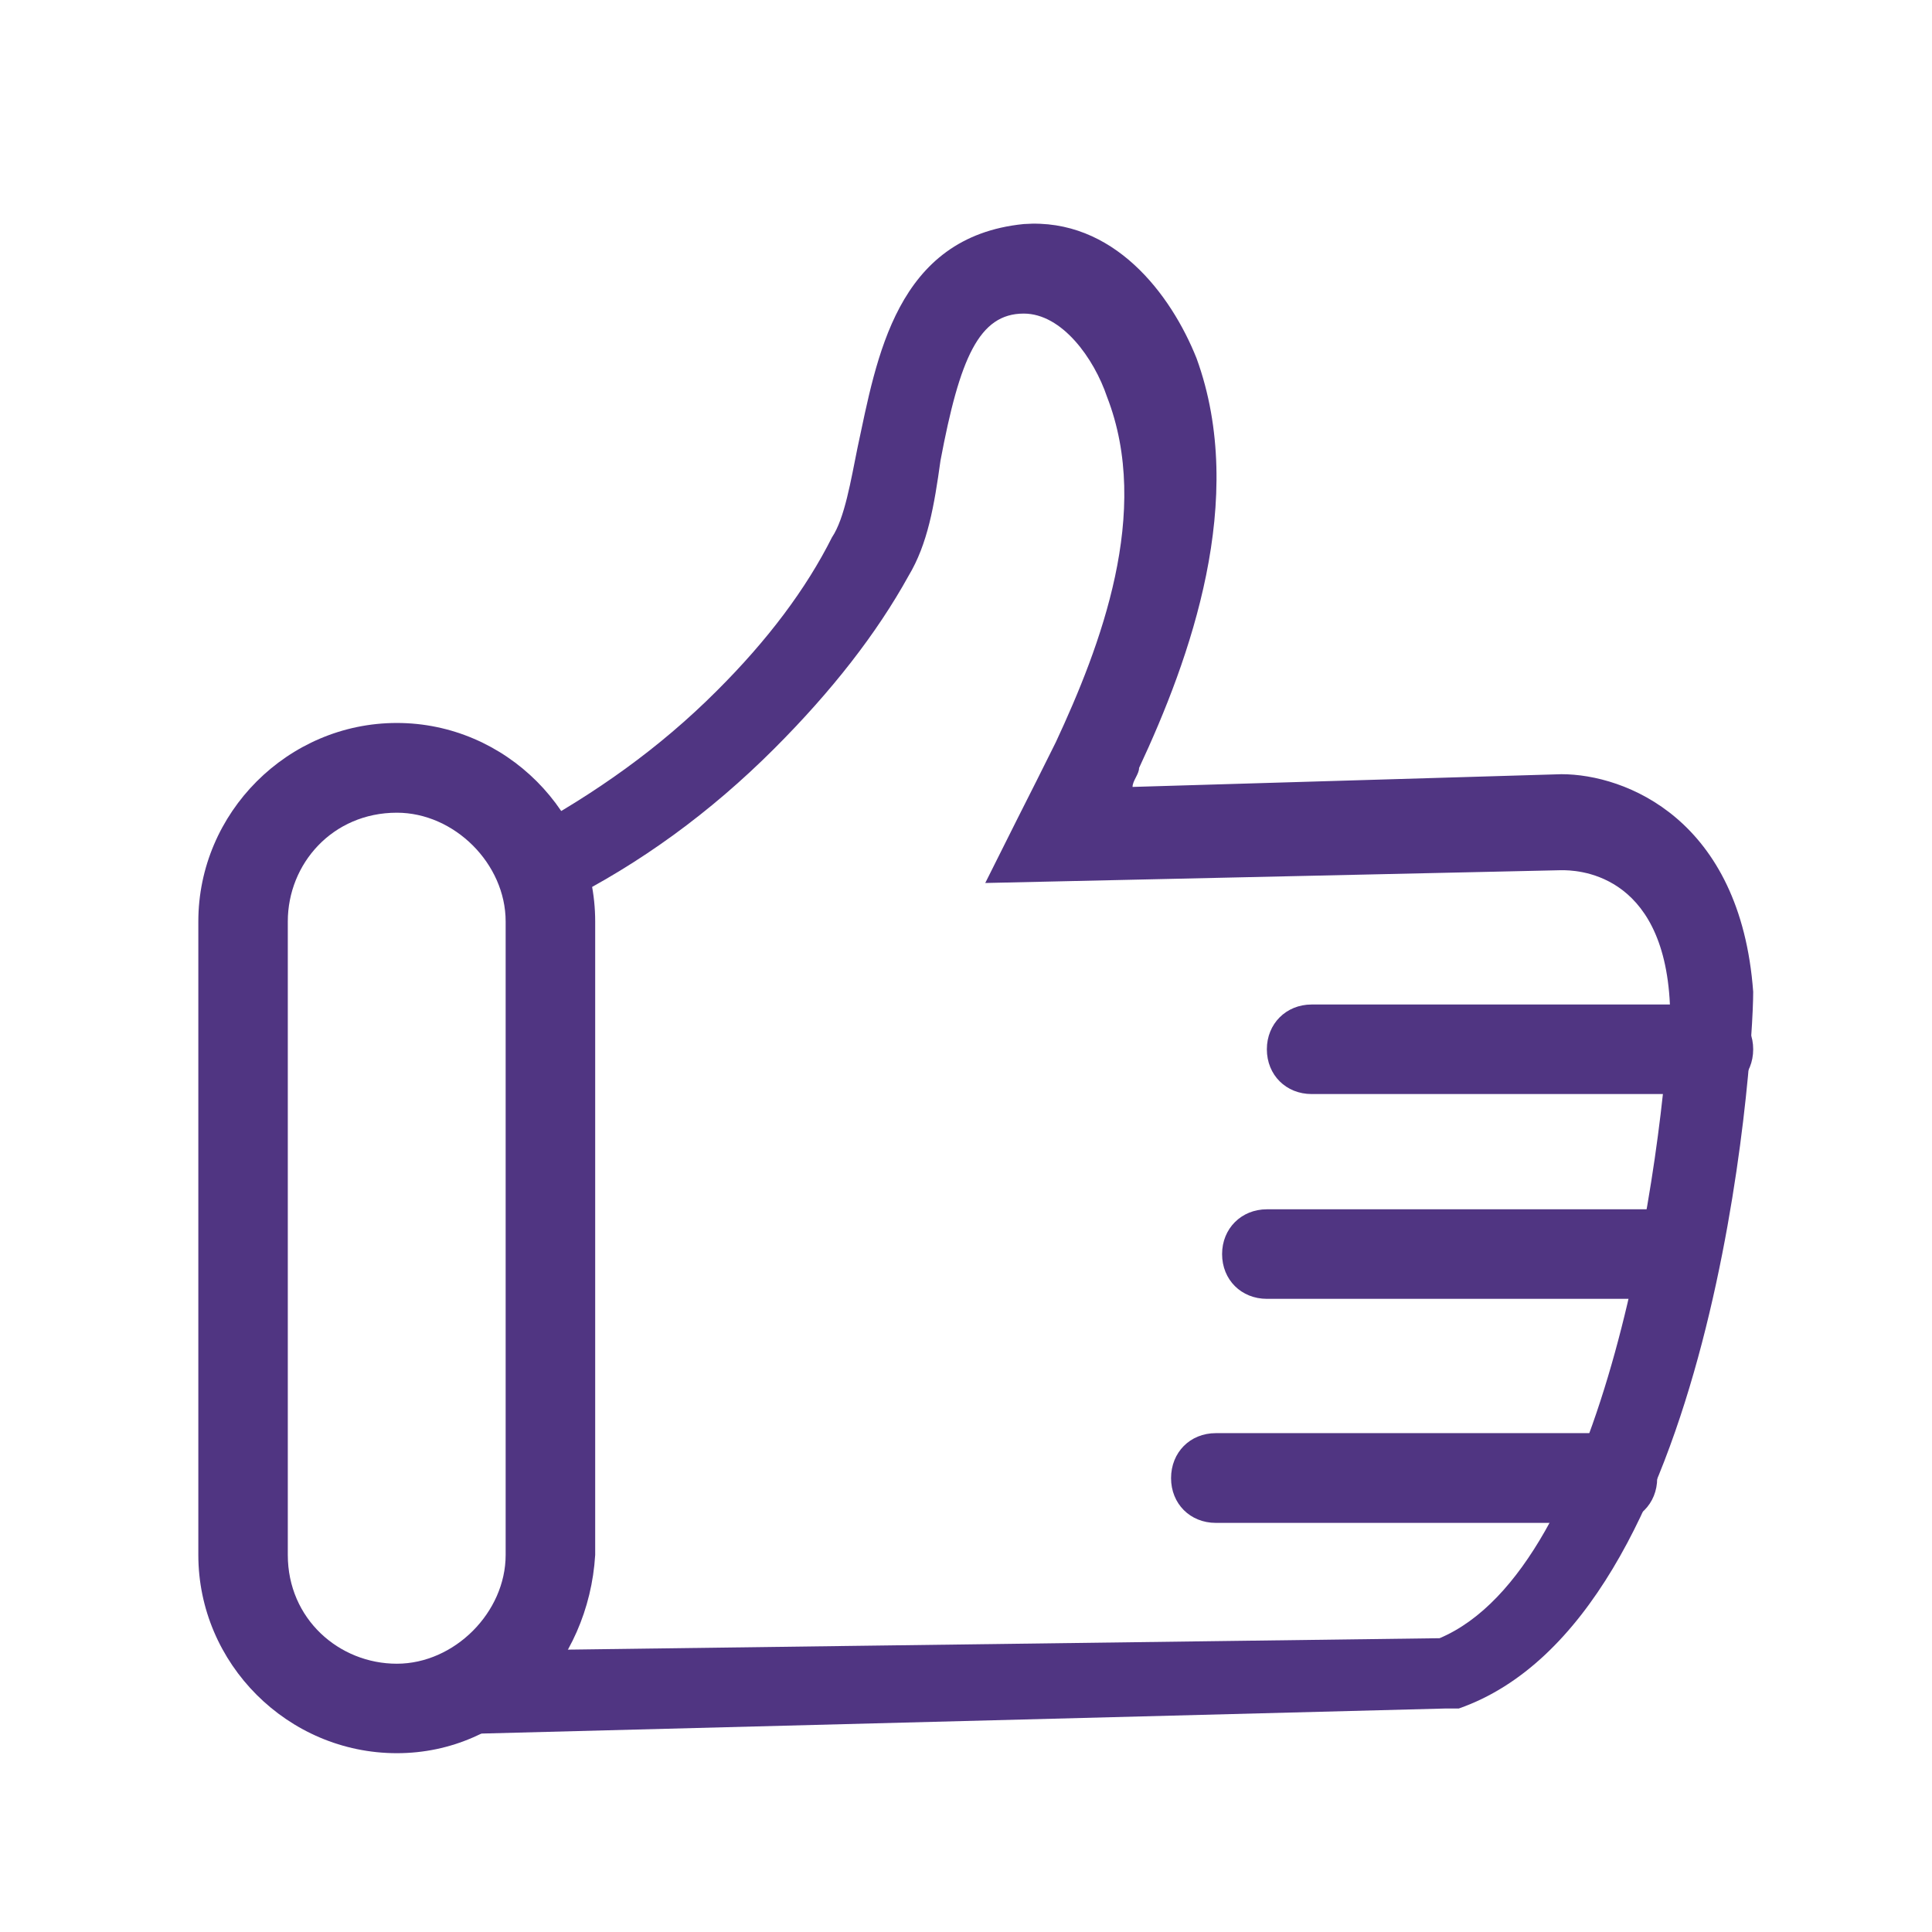
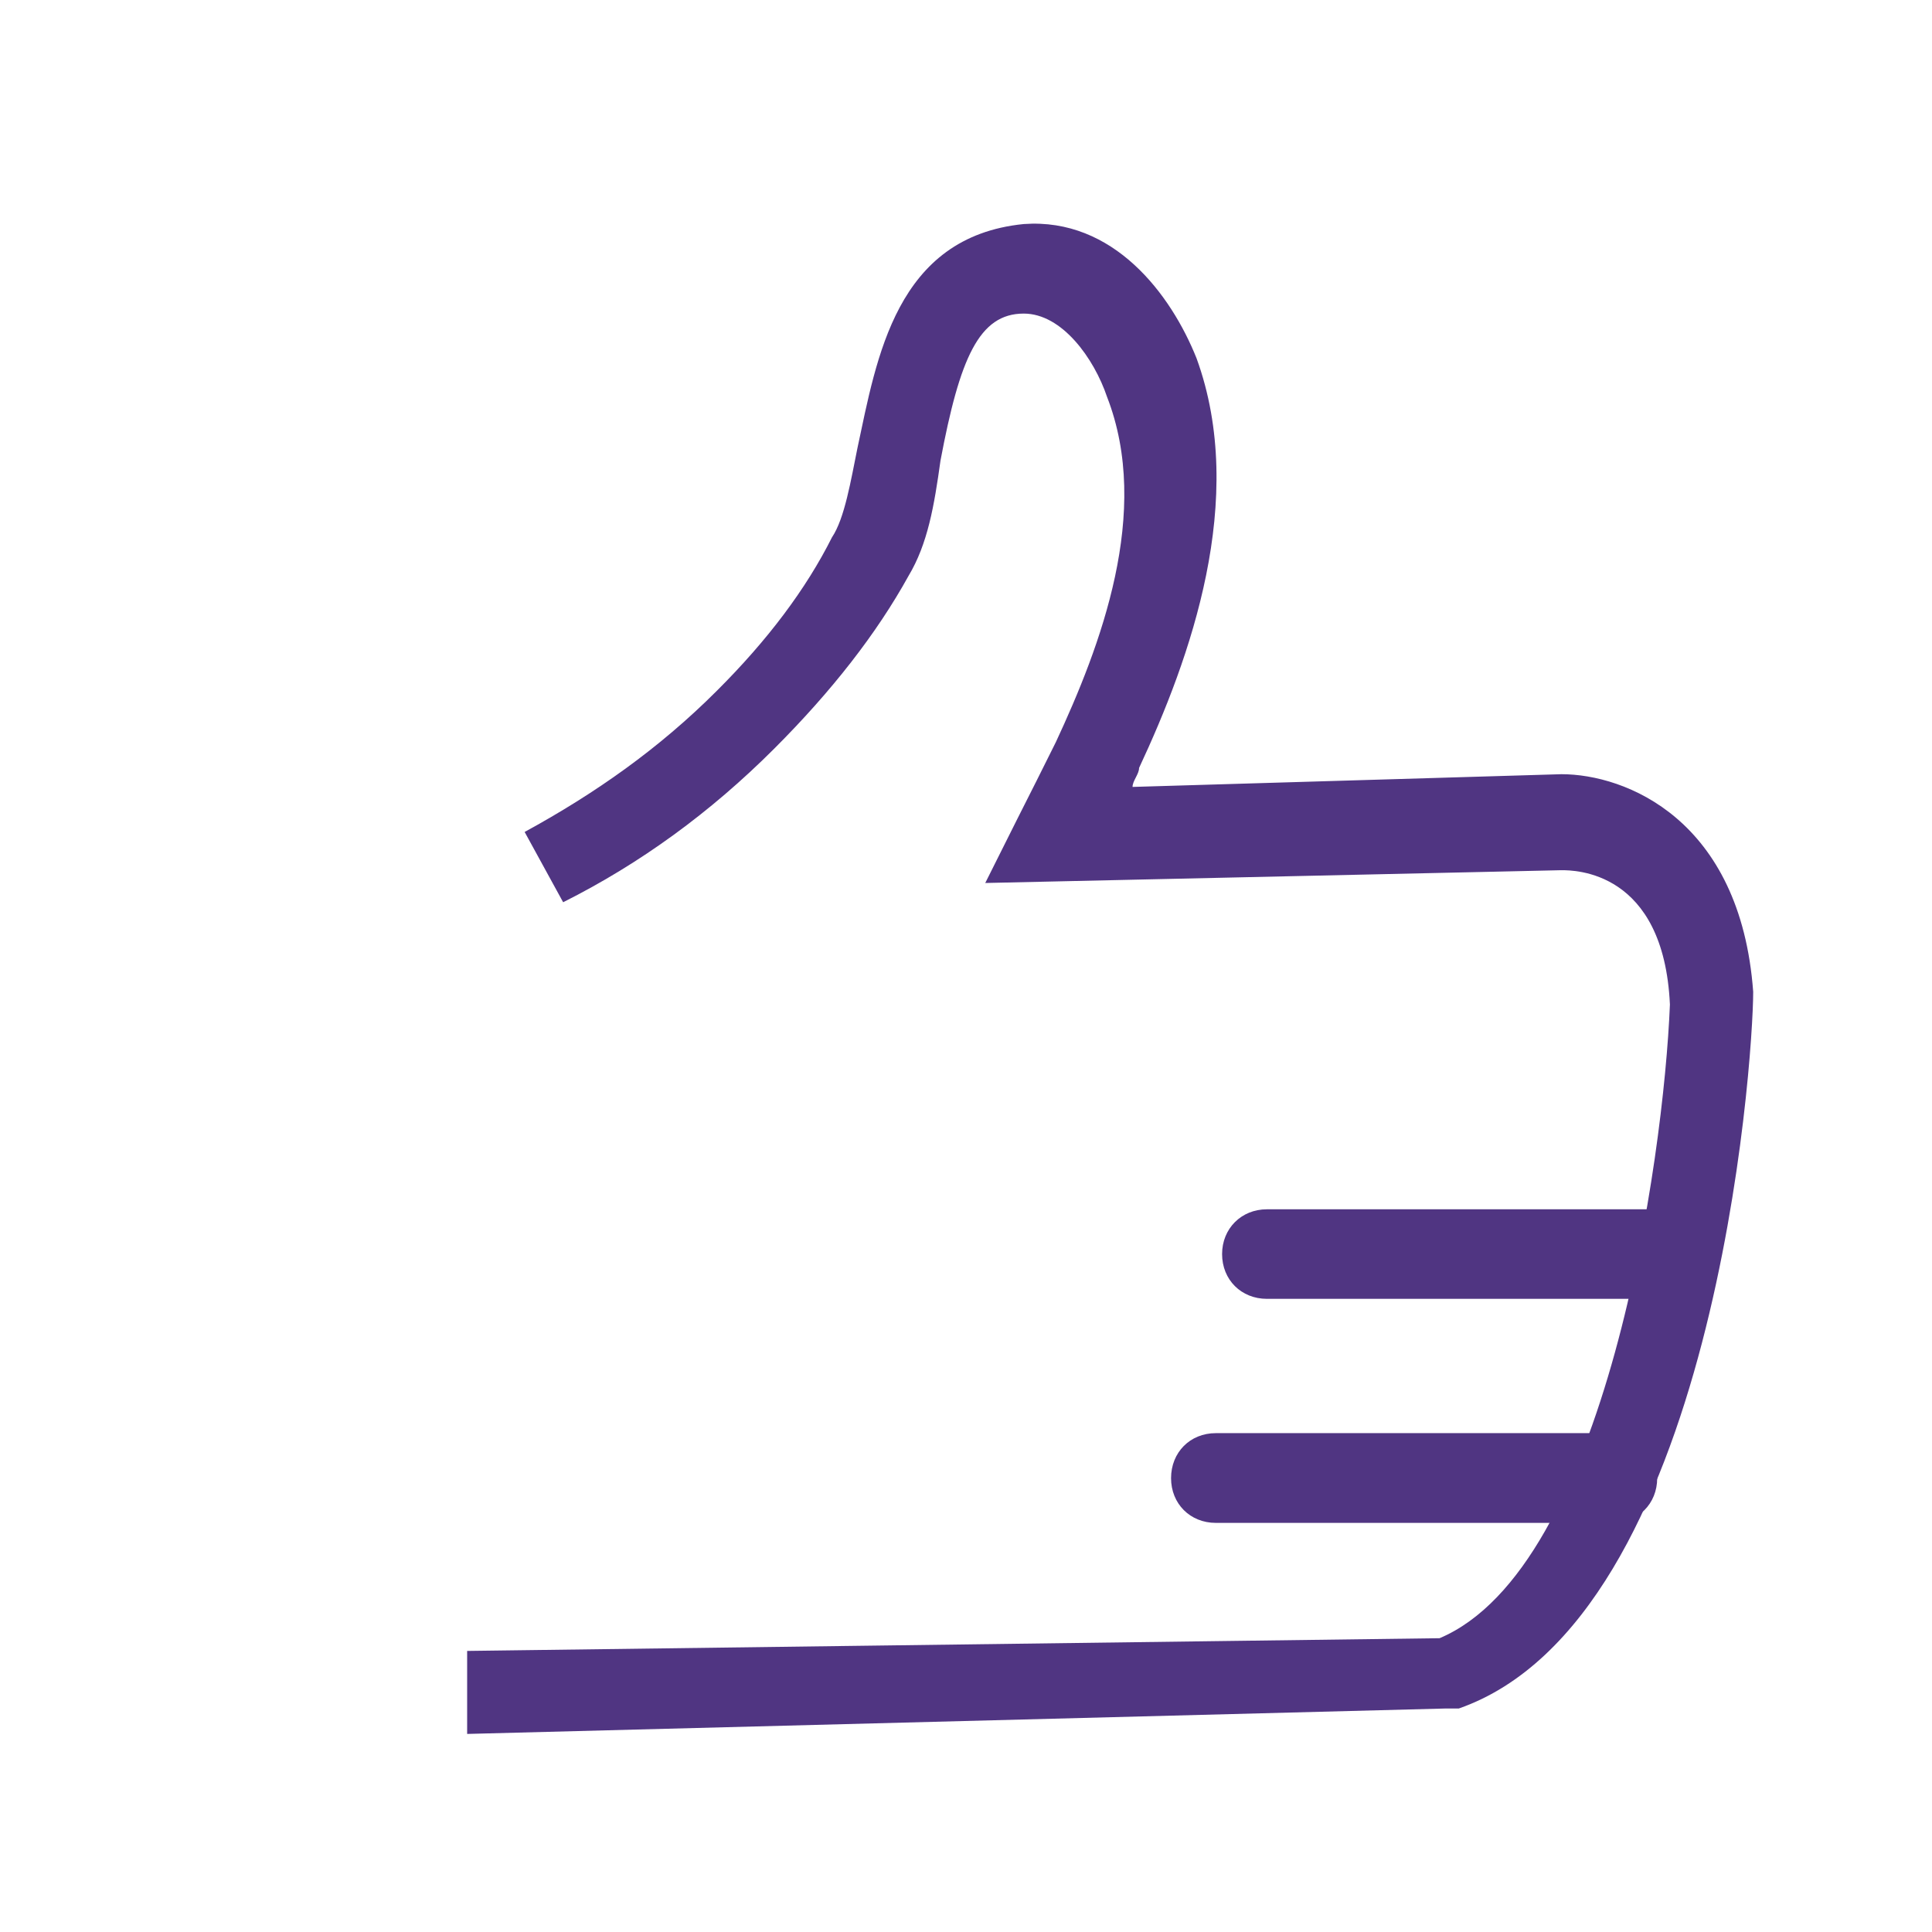
<svg xmlns="http://www.w3.org/2000/svg" width="29pt" height="29pt" viewBox="0 0 29 29" version="1.1">
  <g id="surface1">
-     <path style=" stroke:none;fill-rule:nonzero;fill:rgb(31.373%,20.784%,50.98%);fill-opacity:1;" d="M 5.957 26.316 C 4.32 26.316 2.977 24.973 2.977 23.34 L 2.977 13.832 C 2.977 12.199 4.32 10.852 5.957 10.852 C 7.59 10.852 8.934 12.199 8.934 13.832 L 8.934 23.34 C 8.836 24.973 7.59 26.316 5.957 26.316 Z M 5.957 12.199 C 4.992 12.199 4.32 12.965 4.32 13.832 L 4.32 23.34 C 4.32 24.301 5.09 24.973 5.957 24.973 C 6.82 24.973 7.59 24.203 7.59 23.34 L 7.59 13.832 C 7.59 12.965 6.82 12.199 5.957 12.199 Z M 5.957 12.199 " />
    <path style=" stroke:none;fill-rule:nonzero;fill:rgb(31.373%,20.784%,50.98%);fill-opacity:1;" d="M 7.012 26.027 L 7.012 24.781 L 21.609 24.59 C 24.109 23.531 24.973 17.387 25.066 15.078 C 24.973 13.062 23.629 13.062 23.438 13.062 L 14.789 13.254 L 15.27 12.293 C 15.465 11.91 15.656 11.527 15.848 11.141 C 16.52 9.699 17.289 7.684 16.617 5.957 C 16.422 5.379 15.941 4.707 15.367 4.707 C 14.695 4.707 14.406 5.379 14.117 6.914 C 14.023 7.59 13.926 8.164 13.637 8.645 C 13.16 9.508 12.488 10.371 11.621 11.238 C 10.66 12.199 9.605 12.965 8.453 13.543 L 7.875 12.488 C 8.934 11.91 9.891 11.238 10.758 10.371 C 11.527 9.605 12.102 8.836 12.488 8.066 C 12.68 7.781 12.773 7.203 12.871 6.723 C 13.16 5.379 13.445 3.555 15.367 3.363 C 16.715 3.266 17.578 4.418 17.961 5.379 C 18.73 7.492 17.863 9.891 17.098 11.527 C 17.098 11.621 17 11.719 17 11.812 L 23.438 11.621 C 24.395 11.621 26.125 12.293 26.316 14.887 C 26.316 15.941 25.738 24.301 21.898 25.645 L 21.707 25.645 Z M 7.012 26.027 " />
-     <path style=" stroke:none;fill-rule:nonzero;fill:rgb(31.373%,20.784%,50.98%);fill-opacity:1;" d="M 25.645 16.422 L 19.688 16.422 C 19.305 16.422 19.016 16.137 19.016 15.75 C 19.016 15.367 19.305 15.078 19.688 15.078 L 25.645 15.078 C 26.027 15.078 26.316 15.367 26.316 15.75 C 26.316 16.137 26.027 16.422 25.645 16.422 Z M 25.645 16.422 " />
    <path style=" stroke:none;fill-rule:nonzero;fill:rgb(31.373%,20.784%,50.98%);fill-opacity:1;" d="M 24.973 19.496 L 19.016 19.496 C 18.633 19.496 18.344 19.211 18.344 18.824 C 18.344 18.441 18.633 18.152 19.016 18.152 L 24.973 18.152 C 25.355 18.152 25.645 18.441 25.645 18.824 C 25.645 19.211 25.355 19.496 24.973 19.496 Z M 24.973 19.496 " />
    <path style=" stroke:none;fill-rule:nonzero;fill:rgb(31.373%,20.784%,50.98%);fill-opacity:1;" d="M 24.203 22.859 L 18.25 22.859 C 17.863 22.859 17.578 22.57 17.578 22.188 C 17.578 21.801 17.863 21.512 18.25 21.512 L 24.203 21.512 C 24.59 21.512 24.875 21.801 24.875 22.188 C 24.875 22.57 24.59 22.859 24.203 22.859 Z M 24.203 22.859 " />
  </g>
</svg>